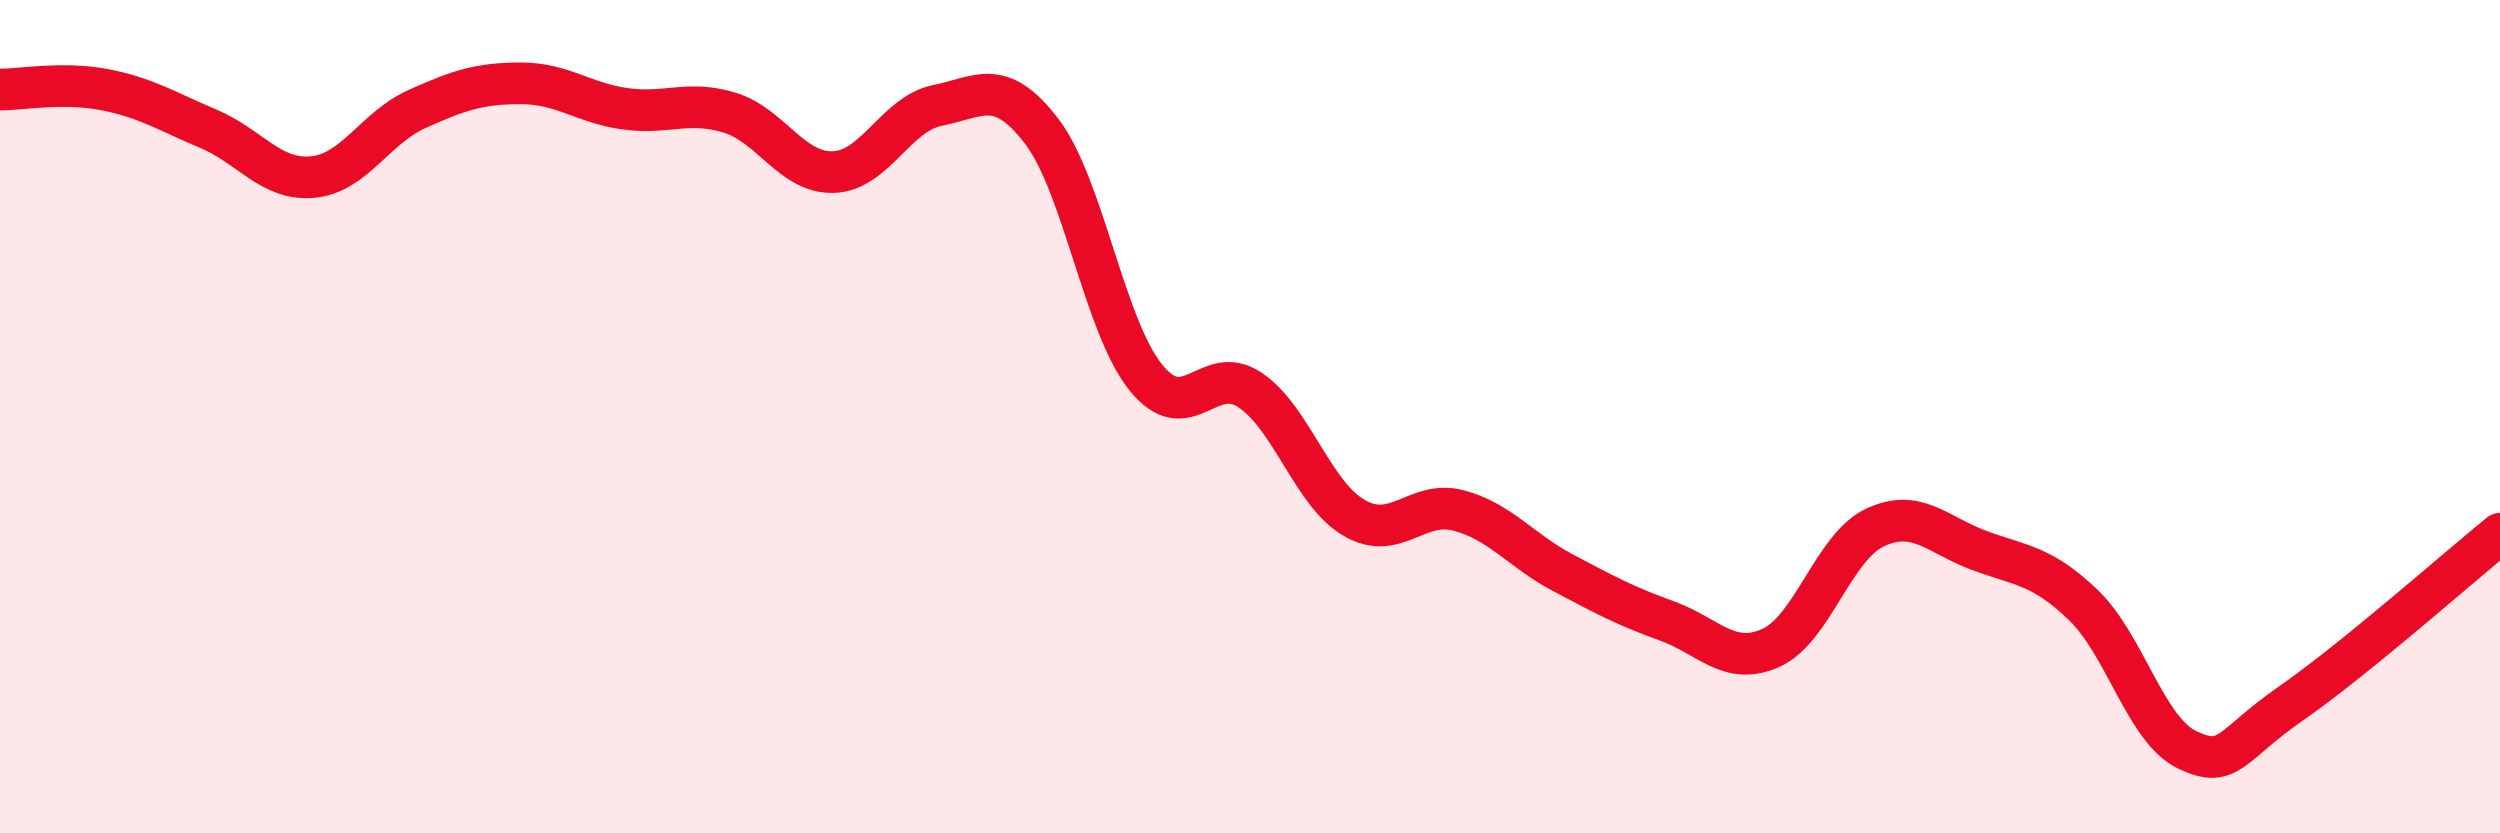
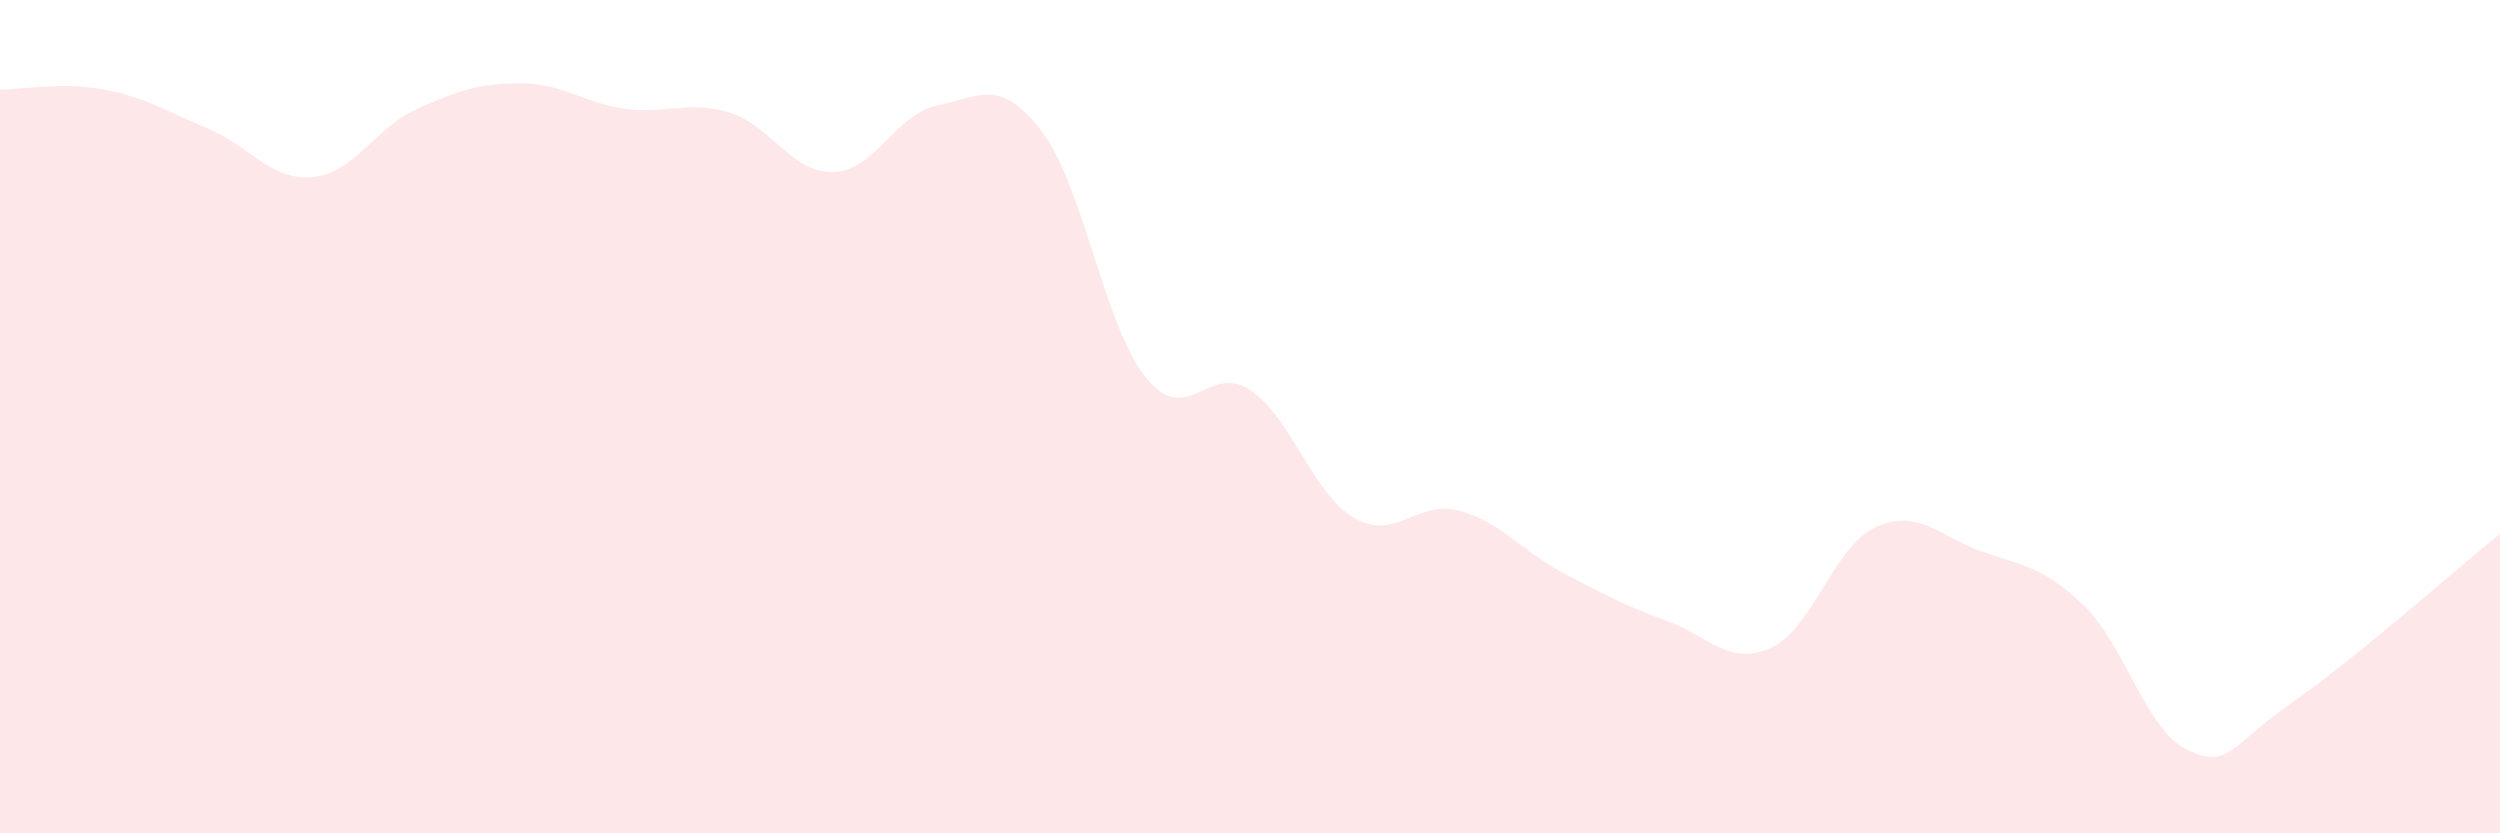
<svg xmlns="http://www.w3.org/2000/svg" width="60" height="20" viewBox="0 0 60 20">
  <path d="M 0,2.15 C 0.5,2.15 1.5,1.96 2.5,2.15 C 3.5,2.34 4,2.67 5,3.09 C 6,3.51 6.5,4.34 7.5,4.25 C 8.5,4.16 9,3.07 10,2.62 C 11,2.17 11.5,2 12.5,2 C 13.5,2 14,2.47 15,2.61 C 16,2.75 16.5,2.4 17.5,2.7 C 18.5,3 19,4.16 20,4.13 C 21,4.1 21.5,2.73 22.5,2.53 C 23.5,2.33 24,1.84 25,3.15 C 26,4.46 26.5,7.82 27.5,9.06 C 28.5,10.3 29,8.69 30,9.36 C 31,10.03 31.5,11.85 32.5,12.43 C 33.5,13.01 34,11.99 35,12.25 C 36,12.51 36.5,13.21 37.5,13.74 C 38.5,14.27 39,14.54 40,14.9 C 41,15.26 41.5,16 42.5,15.55 C 43.5,15.1 44,13.13 45,12.66 C 46,12.19 46.5,12.84 47.5,13.21 C 48.5,13.58 49,13.56 50,14.52 C 51,15.48 51.5,17.53 52.5,18 C 53.5,18.47 53.5,17.91 55,16.87 C 56.5,15.83 59,13.62 60,12.81L60 20L0 20Z" fill="#EB0A25" opacity="0.1" stroke-linecap="round" stroke-linejoin="round" />
-   <path d="M 0,2.15 C 0.5,2.15 1.5,1.96 2.5,2.15 C 3.5,2.34 4,2.67 5,3.09 C 6,3.51 6.5,4.34 7.5,4.25 C 8.5,4.16 9,3.07 10,2.62 C 11,2.17 11.5,2 12.5,2 C 13.5,2 14,2.47 15,2.61 C 16,2.75 16.5,2.4 17.5,2.7 C 18.5,3 19,4.16 20,4.13 C 21,4.1 21.5,2.73 22.5,2.53 C 23.5,2.33 24,1.84 25,3.15 C 26,4.46 26.5,7.82 27.5,9.06 C 28.5,10.3 29,8.69 30,9.36 C 31,10.03 31.5,11.85 32.5,12.43 C 33.5,13.01 34,11.99 35,12.25 C 36,12.51 36.5,13.21 37.5,13.74 C 38.5,14.27 39,14.54 40,14.9 C 41,15.26 41.5,16 42.5,15.55 C 43.5,15.1 44,13.13 45,12.66 C 46,12.19 46.5,12.84 47.5,13.21 C 48.5,13.58 49,13.56 50,14.52 C 51,15.48 51.5,17.53 52.5,18 C 53.5,18.47 53.5,17.91 55,16.87 C 56.5,15.83 59,13.62 60,12.81" stroke="#EB0A25" stroke-width="1" fill="none" stroke-linecap="round" stroke-linejoin="round" />
</svg>